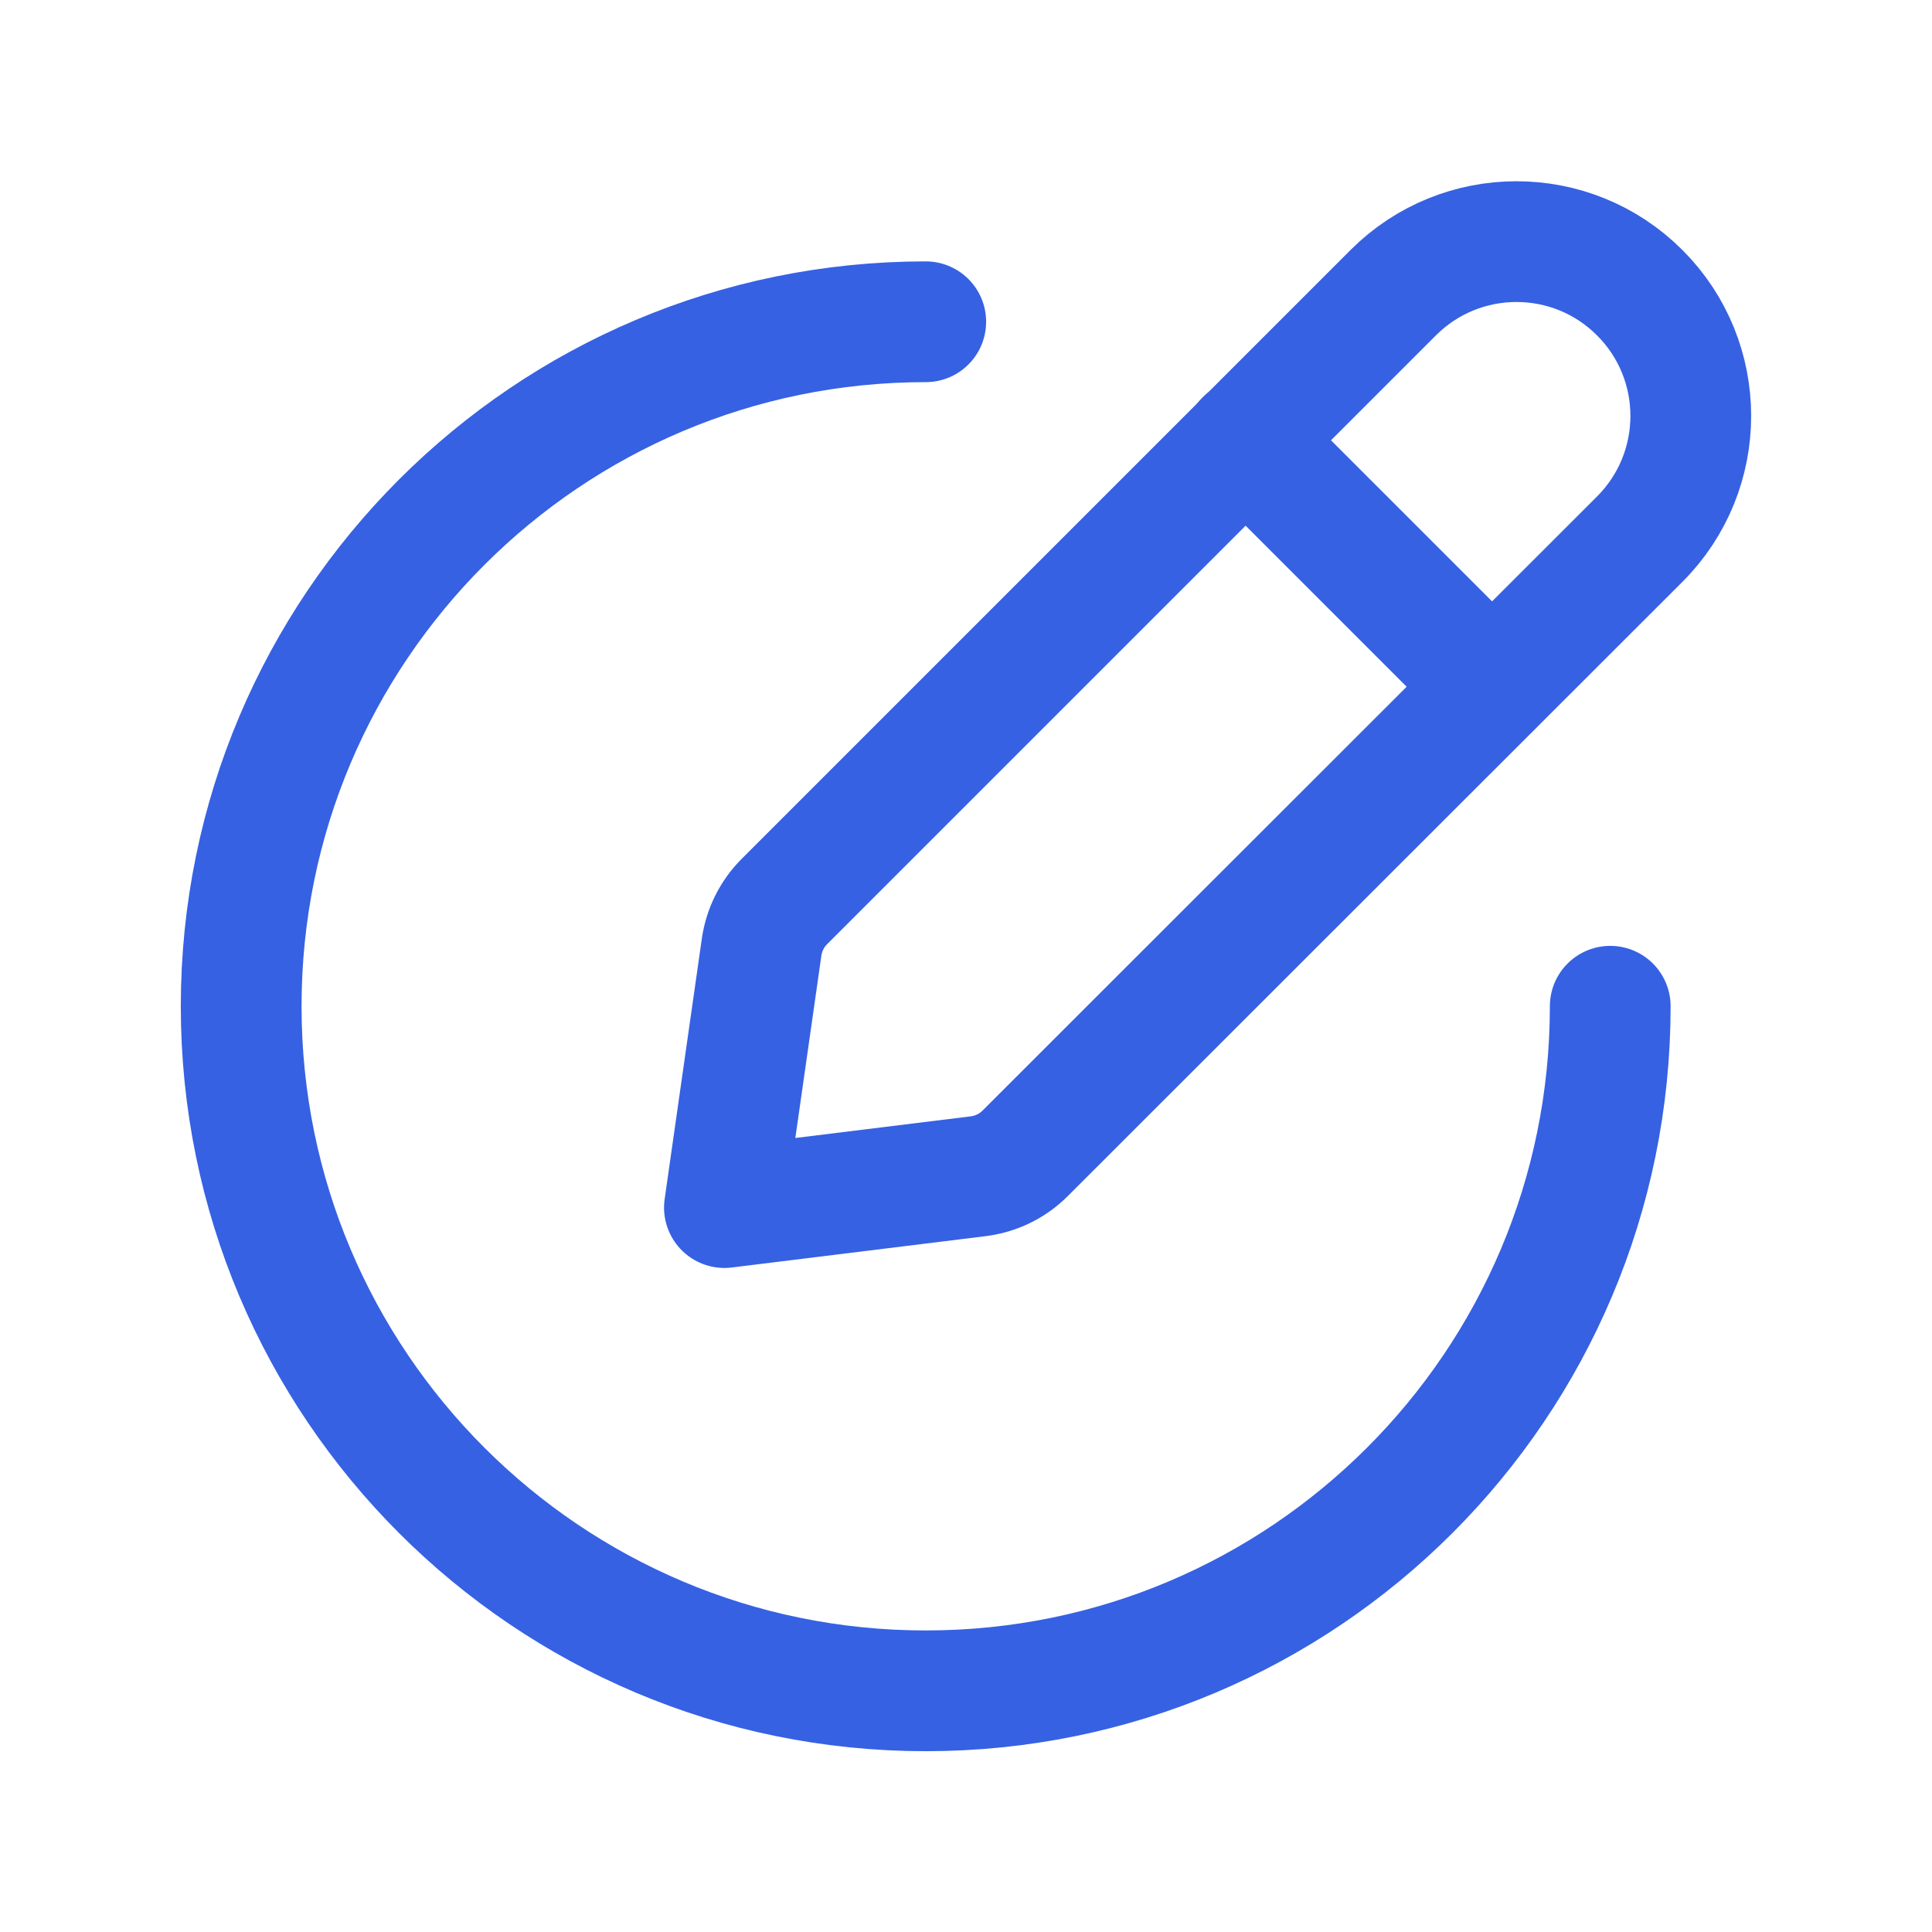
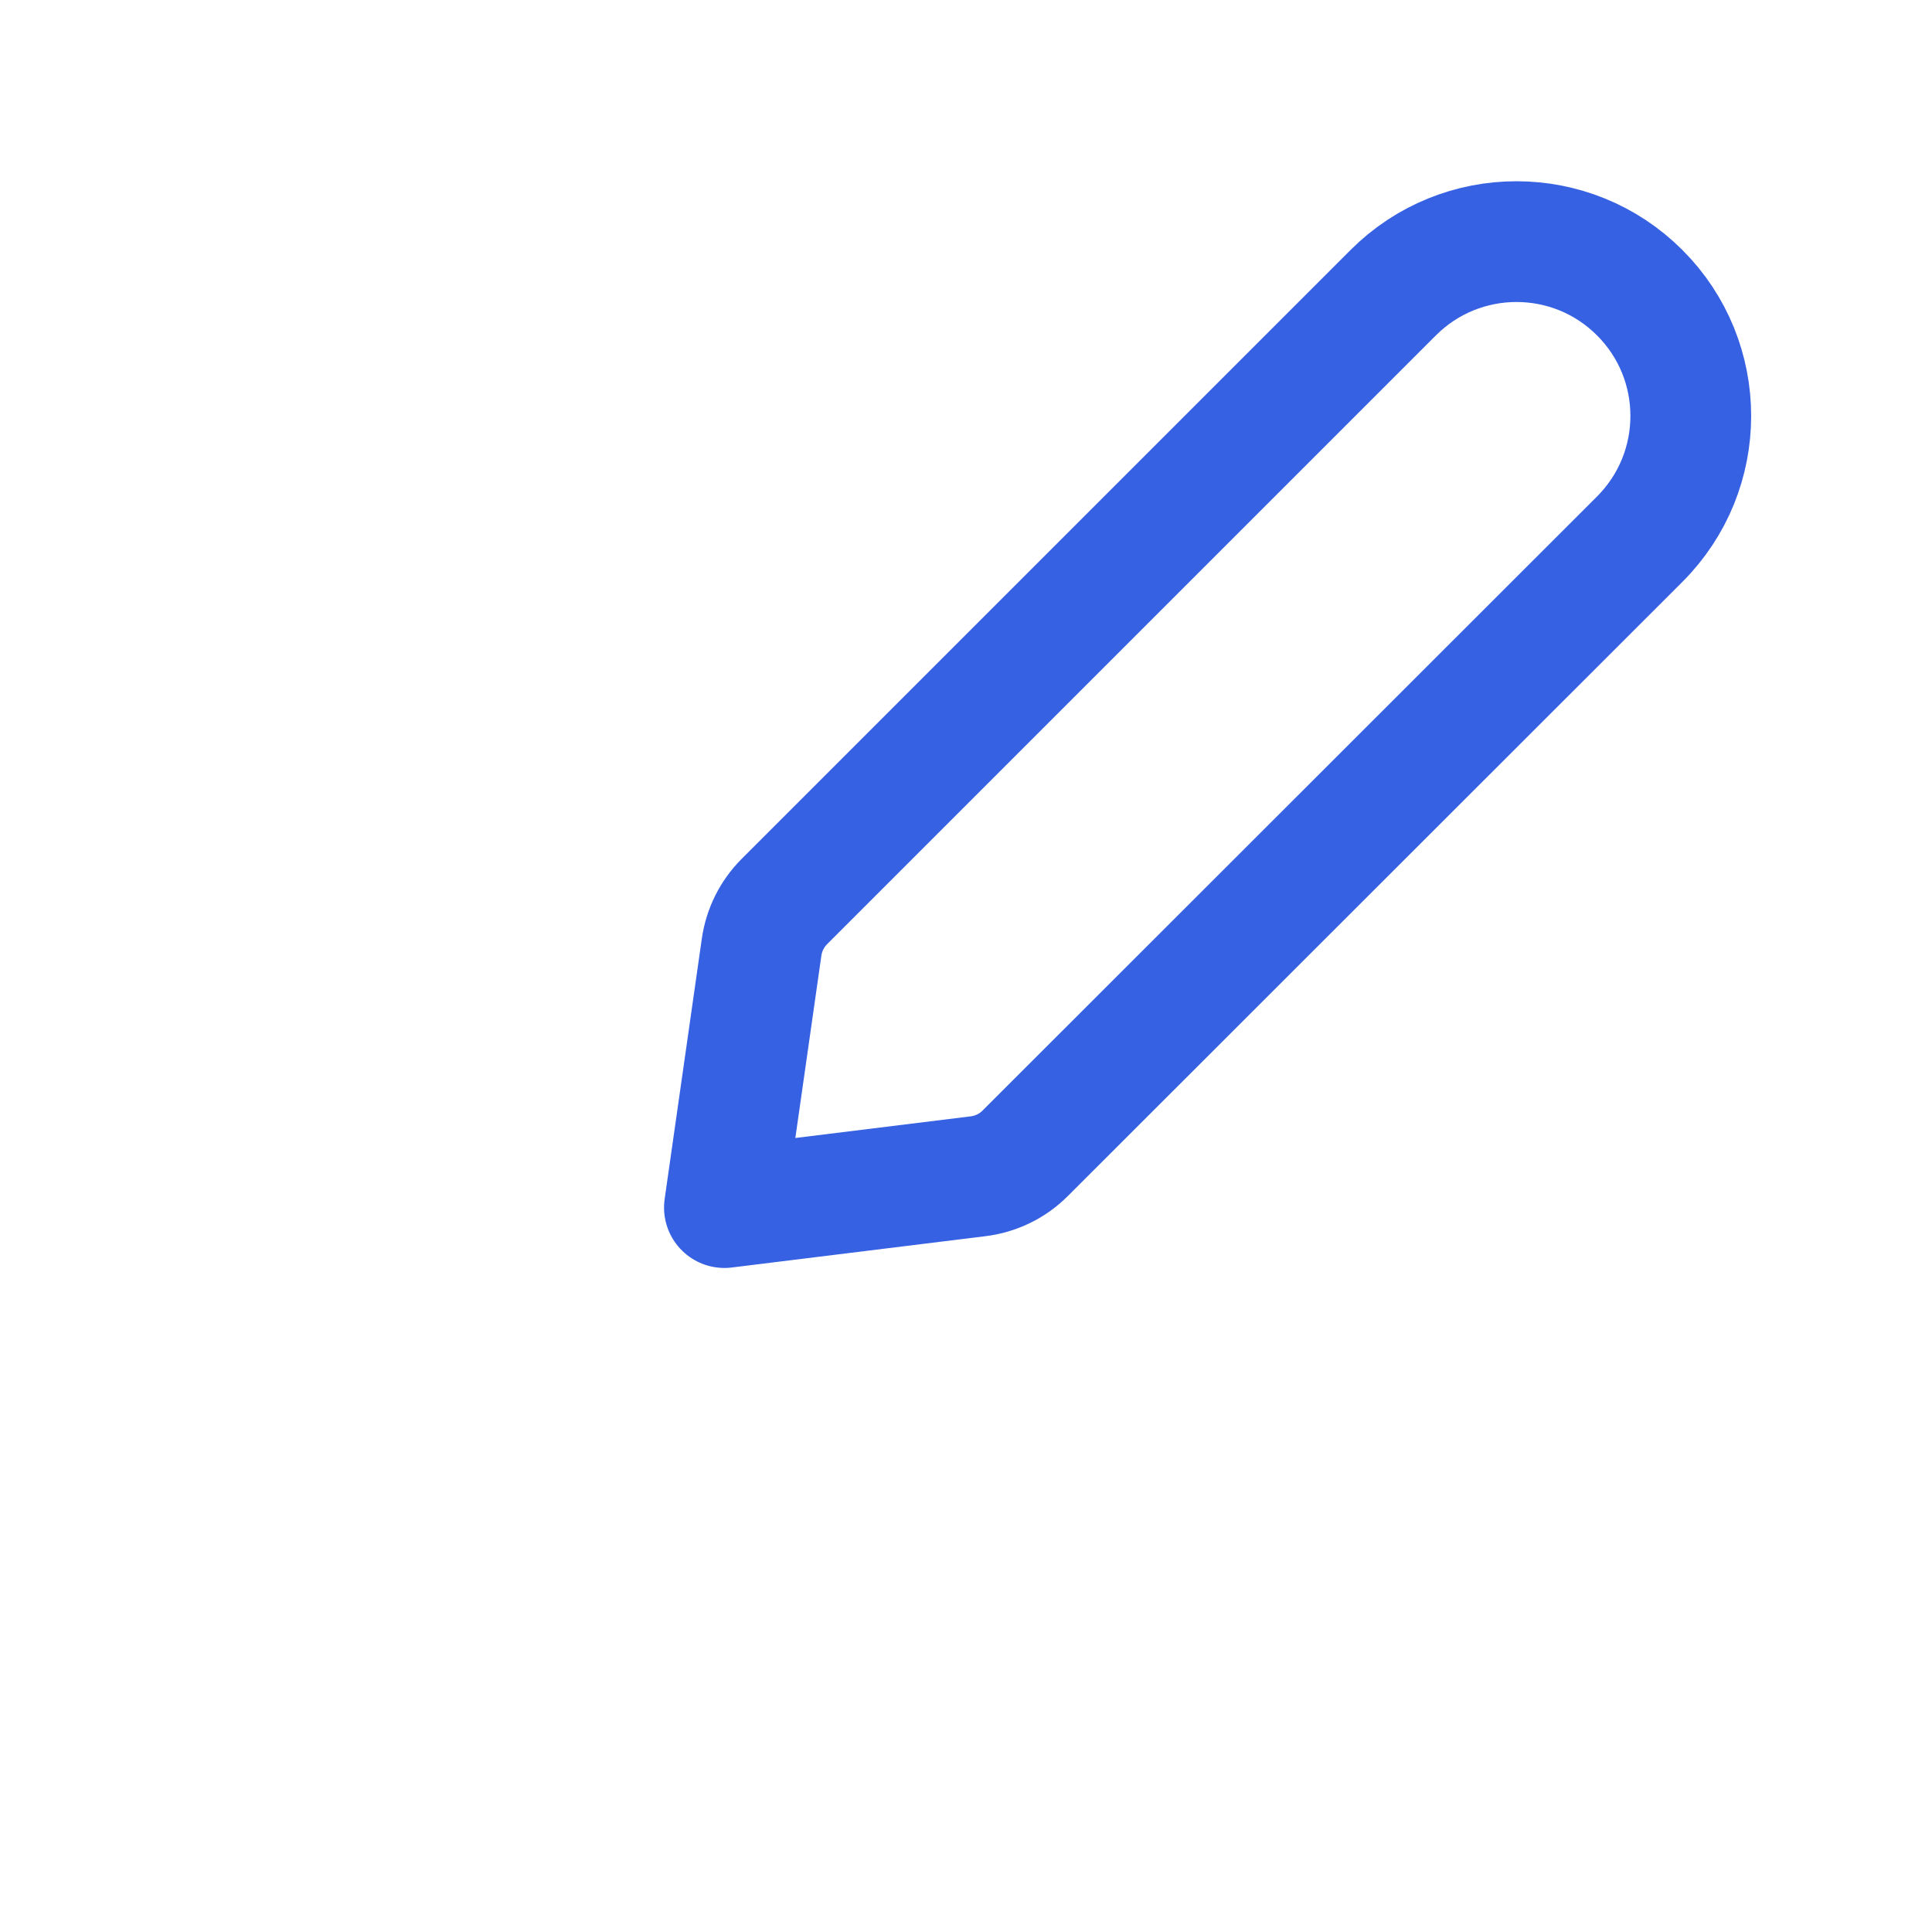
<svg xmlns="http://www.w3.org/2000/svg" width="24" height="24" viewBox="0 0 24 24" fill="none">
-   <path fill-rule="evenodd" clip-rule="evenodd" d="M8.999 15.001L12.15 14.612C12.371 14.585 12.578 14.485 12.735 14.327L20.369 6.698C21.215 5.852 21.215 4.481 20.369 3.636V3.636C19.524 2.79 18.153 2.79 17.307 3.636L9.744 11.199C9.591 11.352 9.492 11.55 9.461 11.765L8.999 15.001Z" stroke="#3661E3" stroke-width="1.5" stroke-linecap="round" stroke-linejoin="round" />
-   <path d="M11.5 3.997C6.803 3.997 2.996 7.804 2.996 12.5C2.996 17.197 6.803 21.004 11.5 21.004C16.196 21.004 20.003 17.197 20.003 12.5" stroke="#3661E3" stroke-width="1.5" stroke-linecap="round" stroke-linejoin="round" />
-   <path d="M18.533 8.529L15.47 5.466" stroke="#3661E3" stroke-width="1.5" stroke-linecap="round" stroke-linejoin="round" />
+   <path fill-rule="evenodd" clip-rule="evenodd" d="M8.999 15.001L12.15 14.612C12.371 14.585 12.578 14.485 12.735 14.327L20.369 6.698C21.215 5.852 21.215 4.481 20.369 3.636C19.524 2.79 18.153 2.79 17.307 3.636L9.744 11.199C9.591 11.352 9.492 11.55 9.461 11.765L8.999 15.001Z" stroke="#3661E3" stroke-width="1.5" stroke-linecap="round" stroke-linejoin="round" />
</svg>